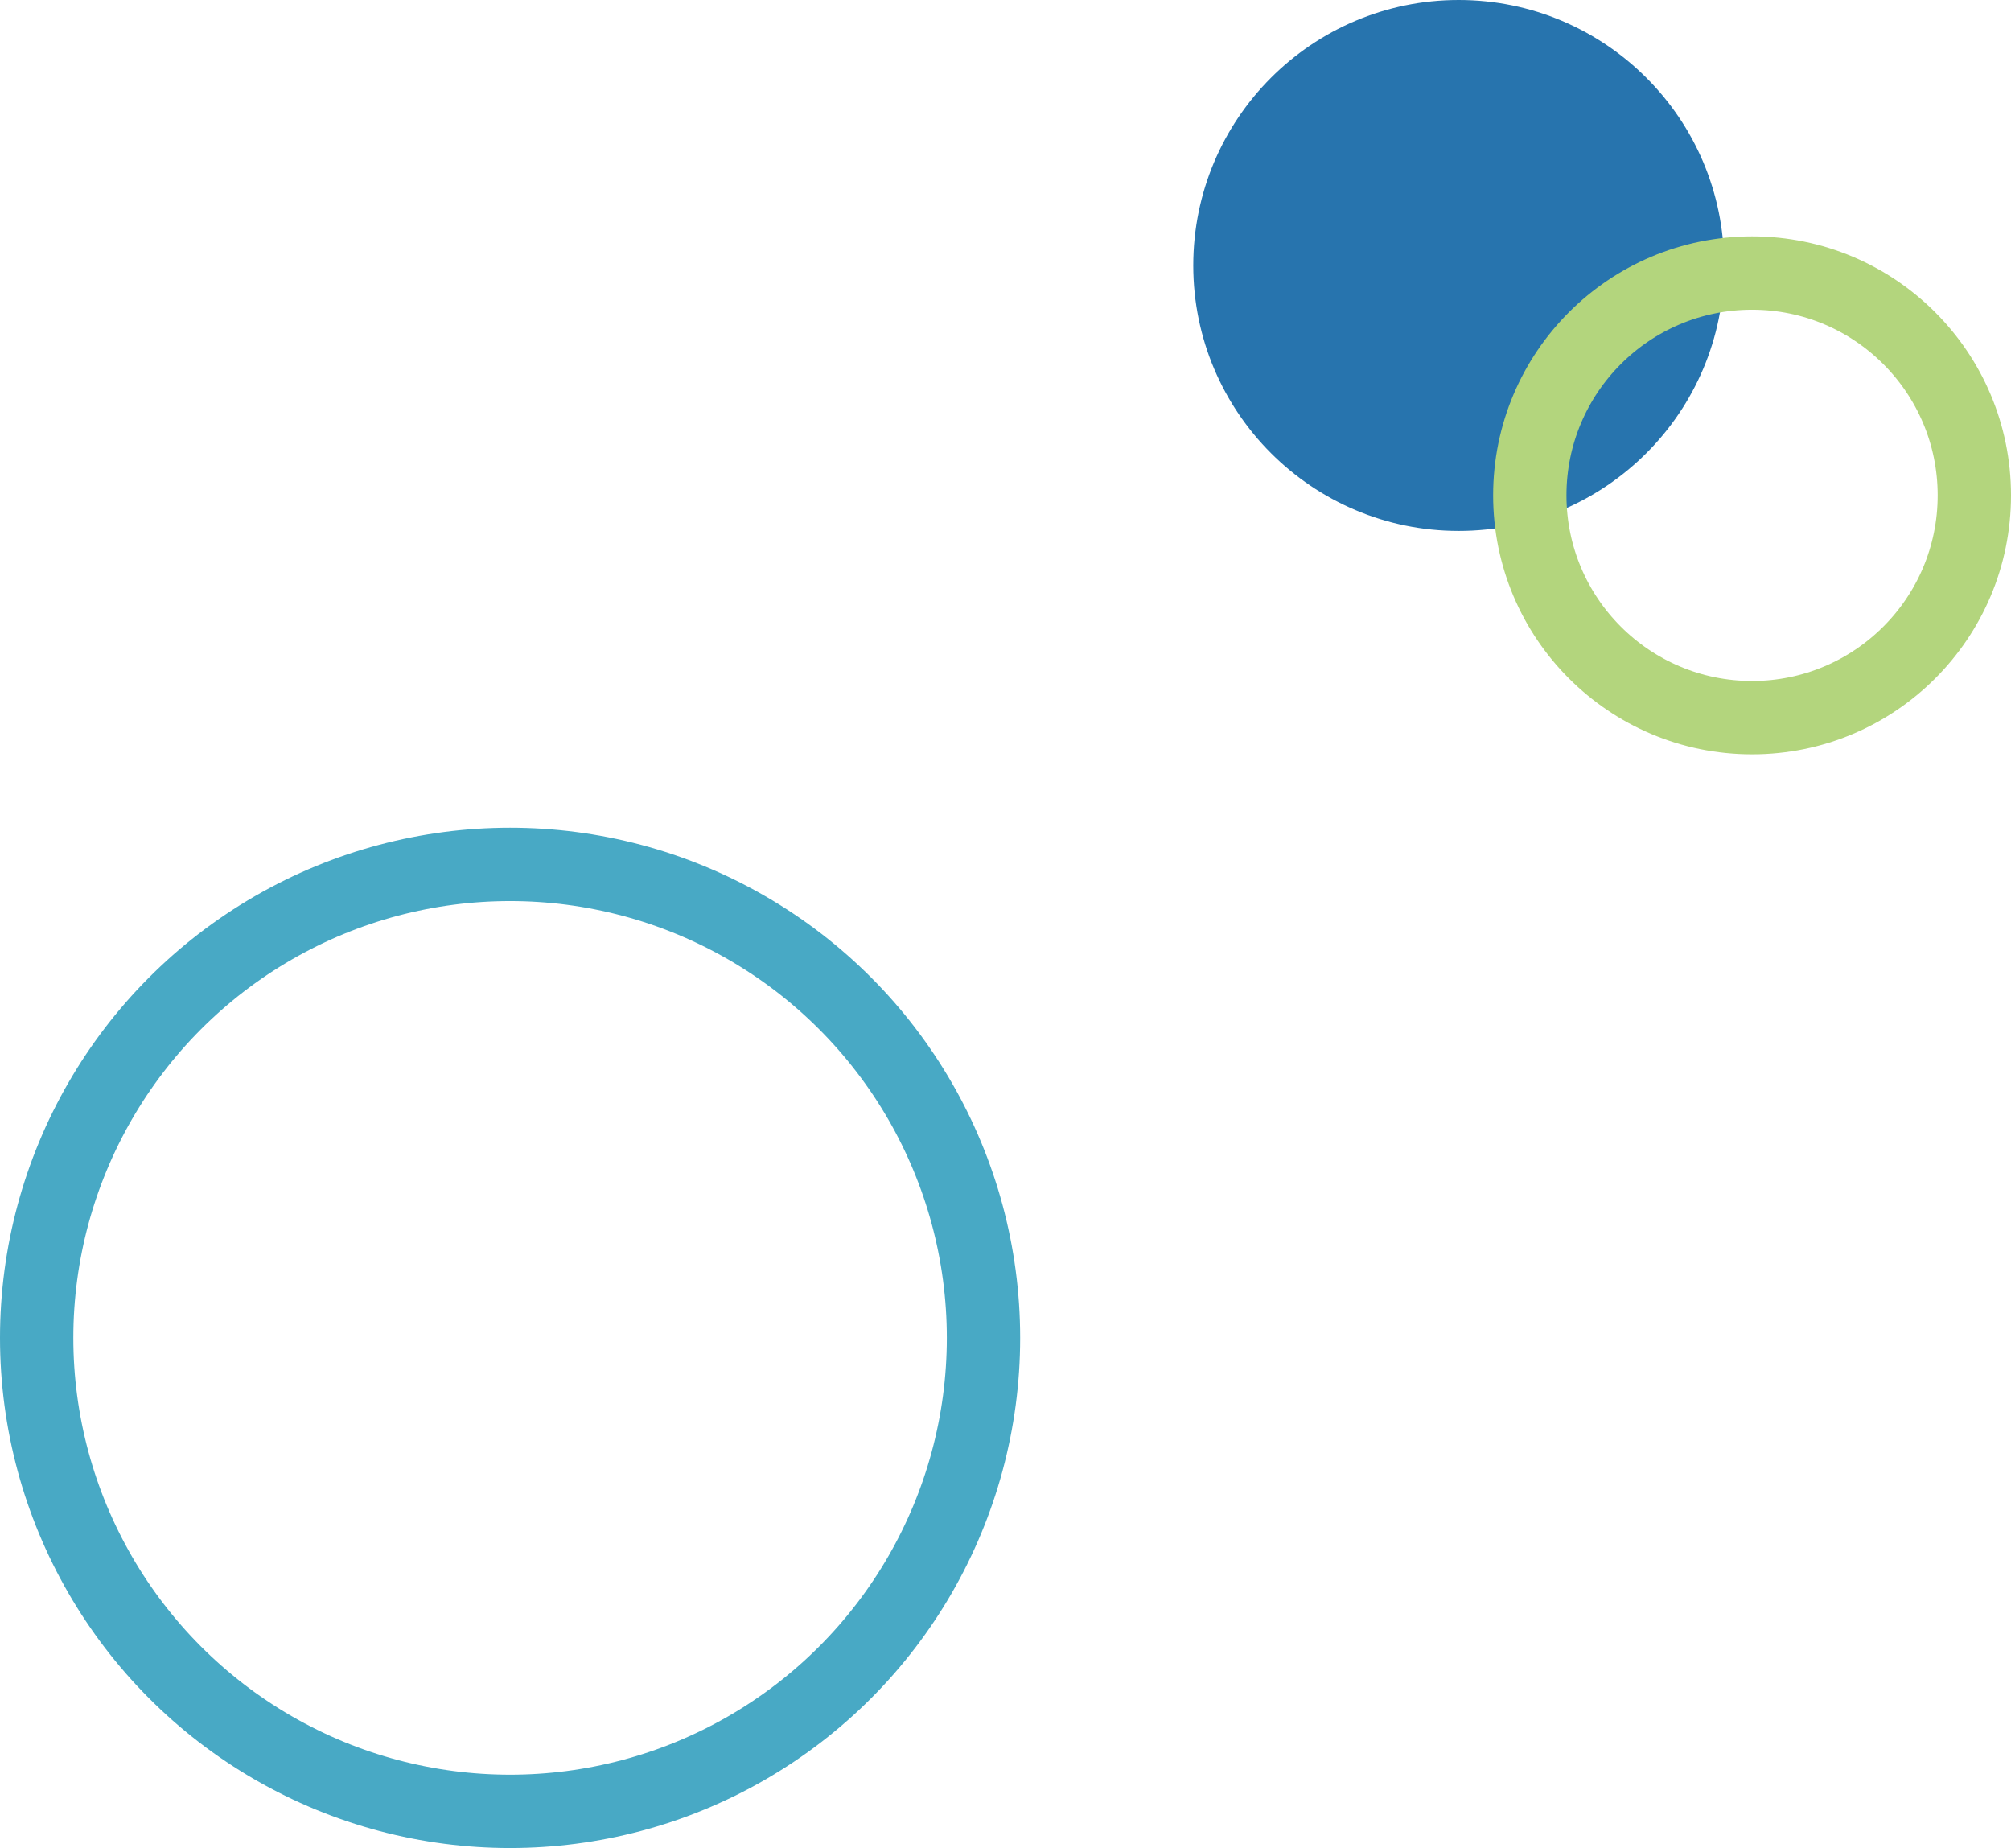
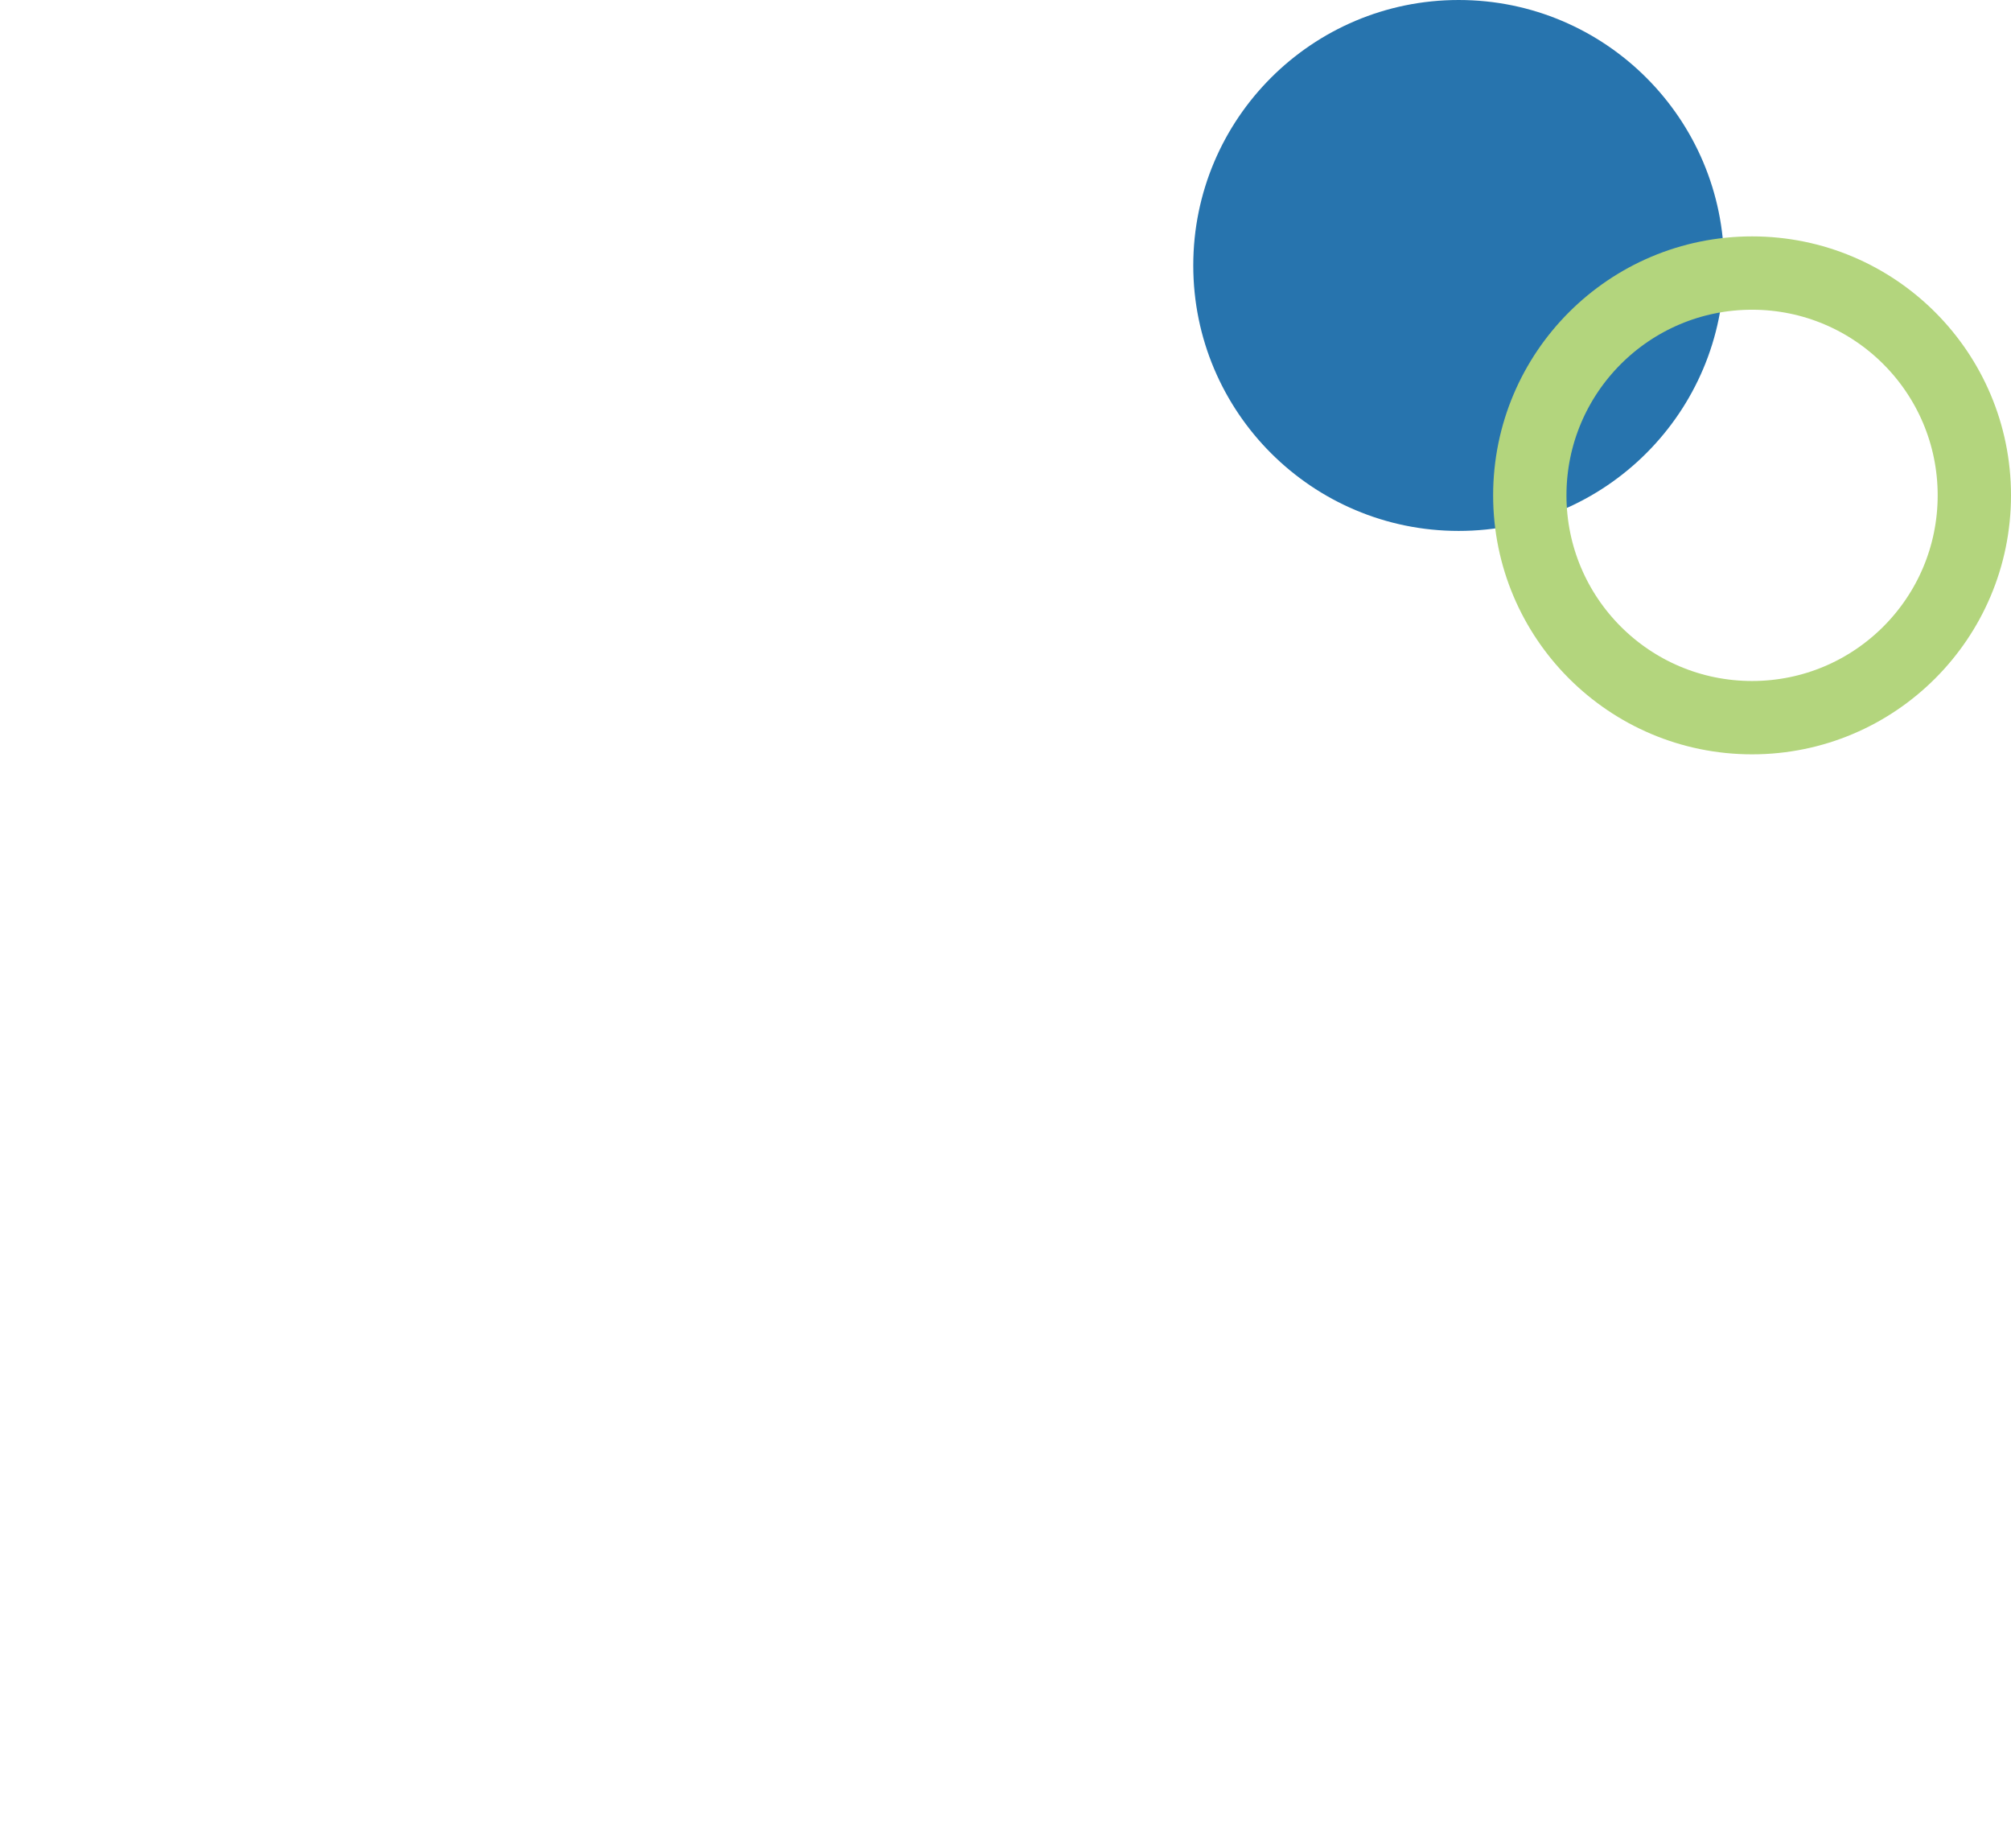
<svg xmlns="http://www.w3.org/2000/svg" id="b" data-name="Layer 2" width="290.211" height="266.652" viewBox="0 0 290.211 266.652">
  <g id="c" data-name="Layer 1">
    <g>
      <circle cx="210.505" cy="38.303" r="38.303" style="fill: #2774ae;" />
-       <circle cx="73.61" cy="193.041" r="68.319" style="fill: none; stroke: #48a9c5; stroke-miterlimit: 10; stroke-width: 10.582px;" />
      <circle cx="252.844" cy="71.475" r="32.076" style="fill: none; stroke: #b3d57d; stroke-miterlimit: 10; stroke-width: 10.582px;" />
    </g>
  </g>
</svg>